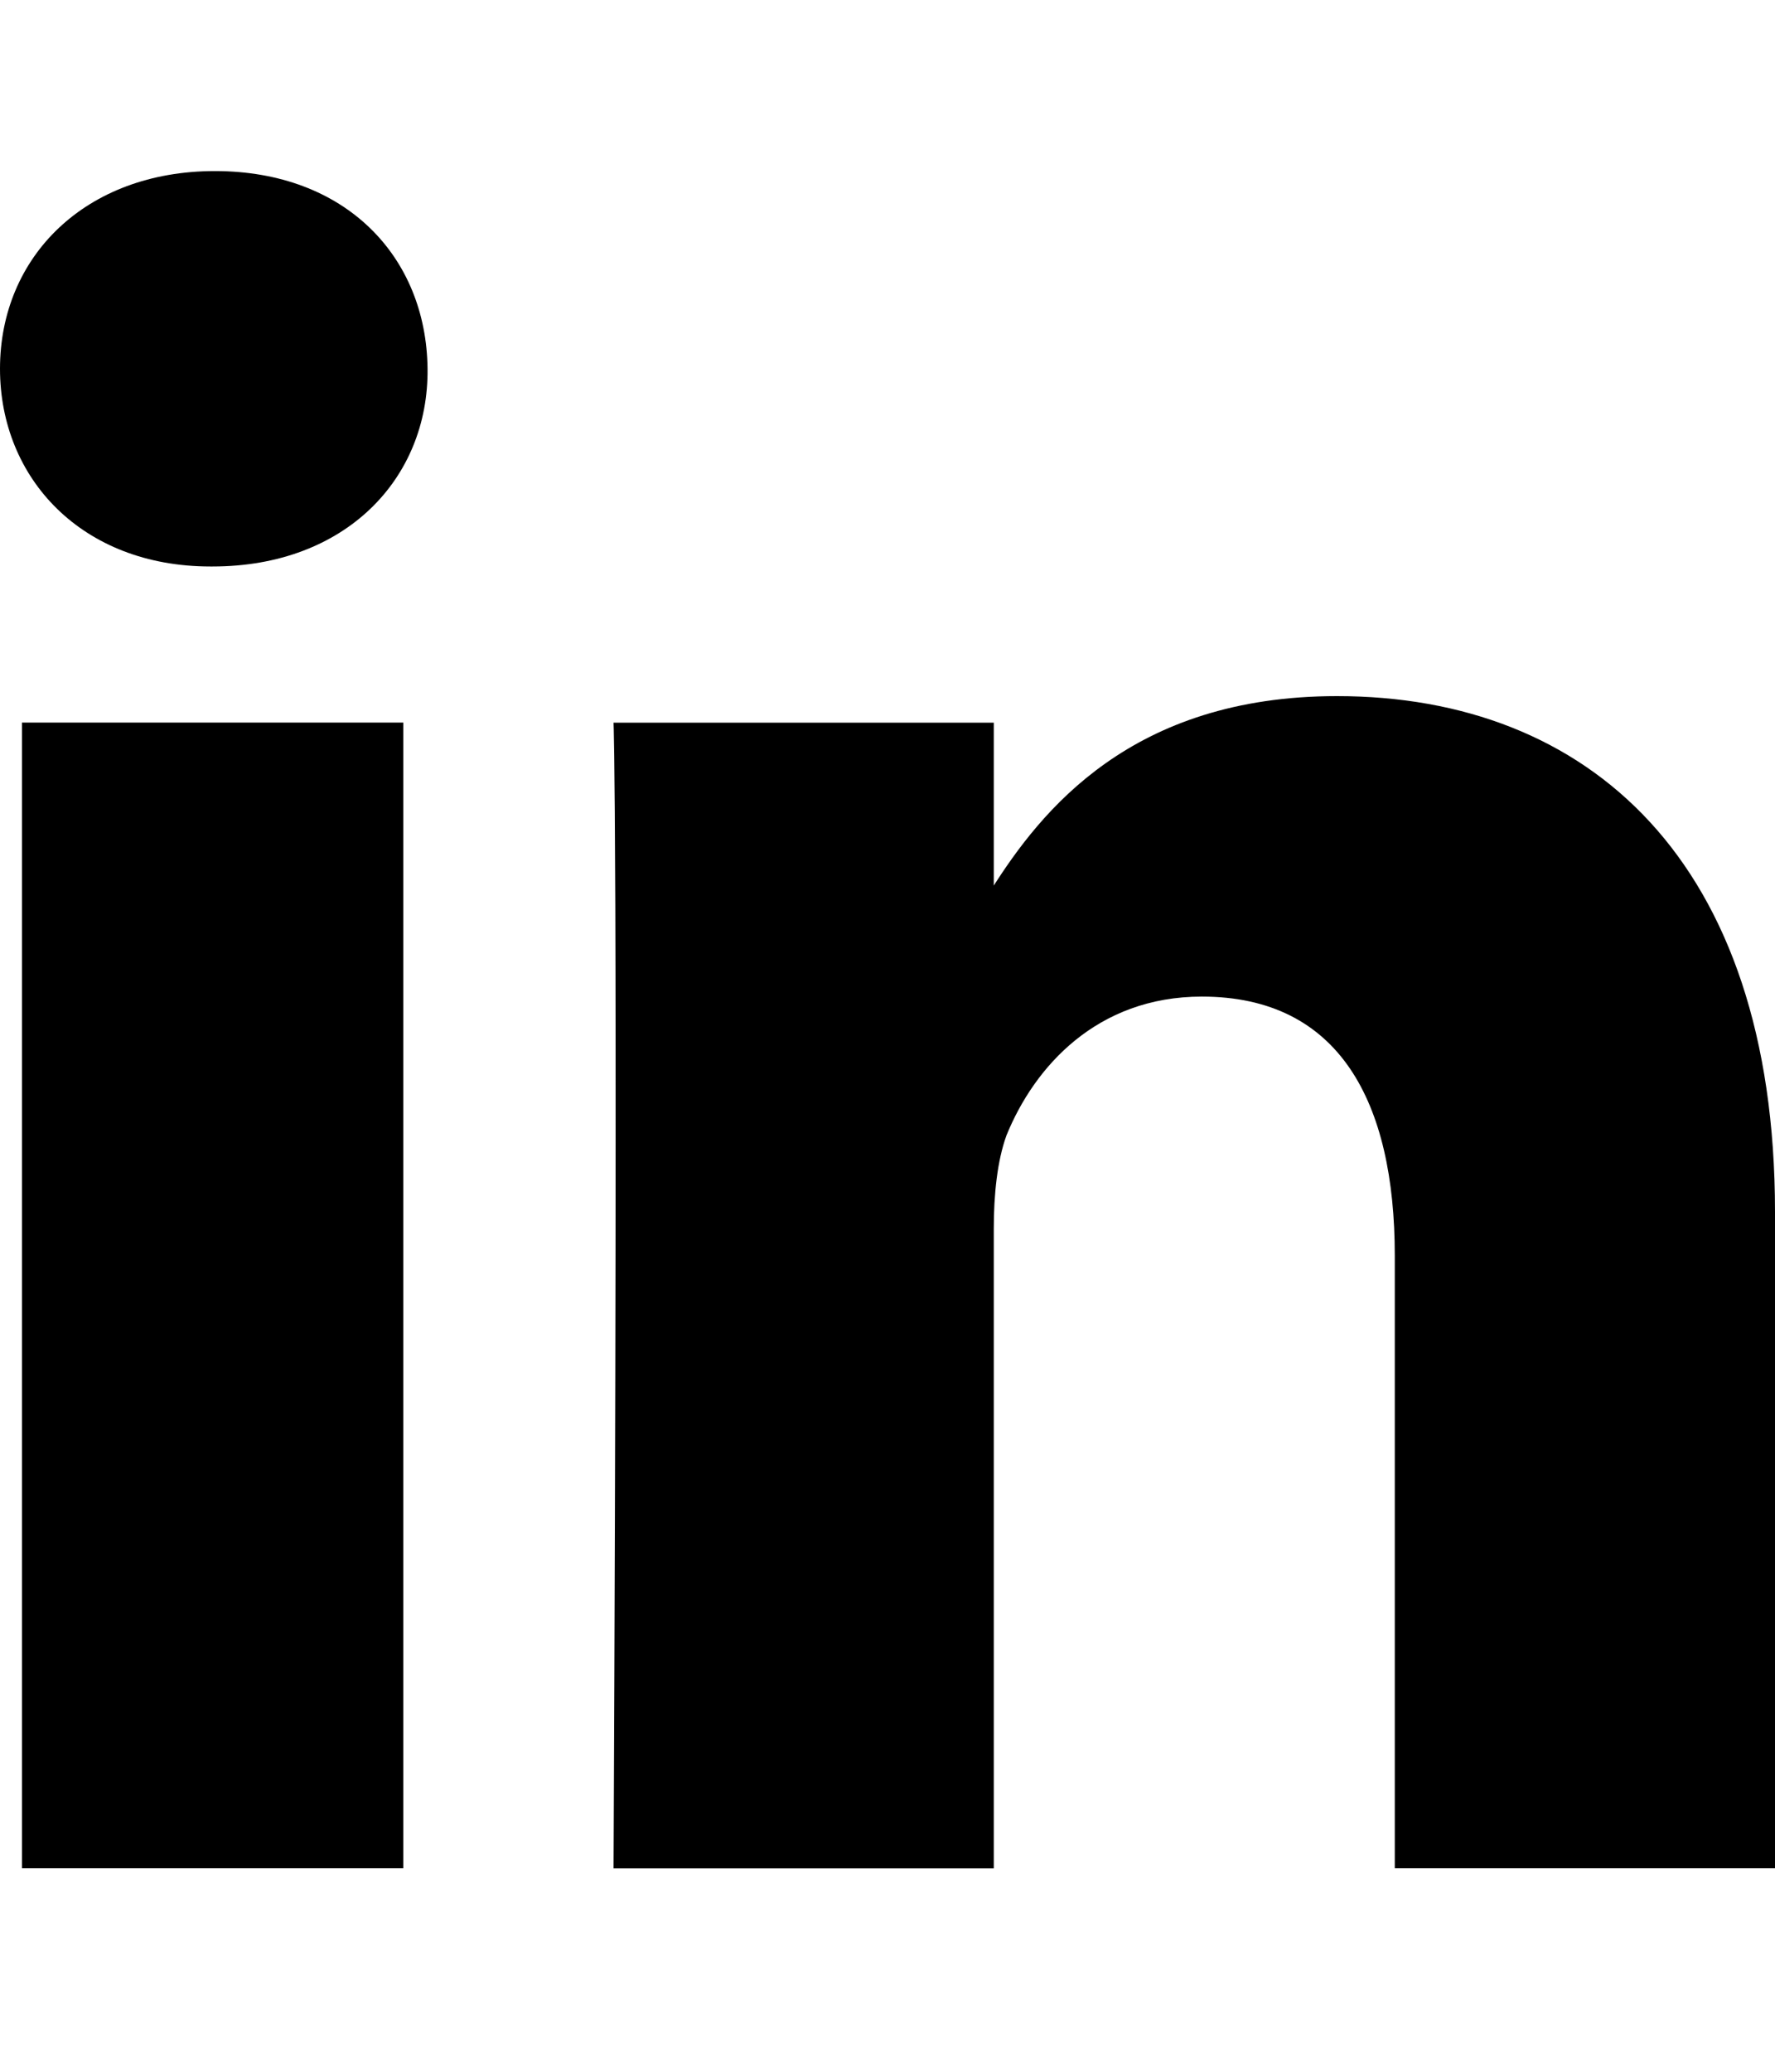
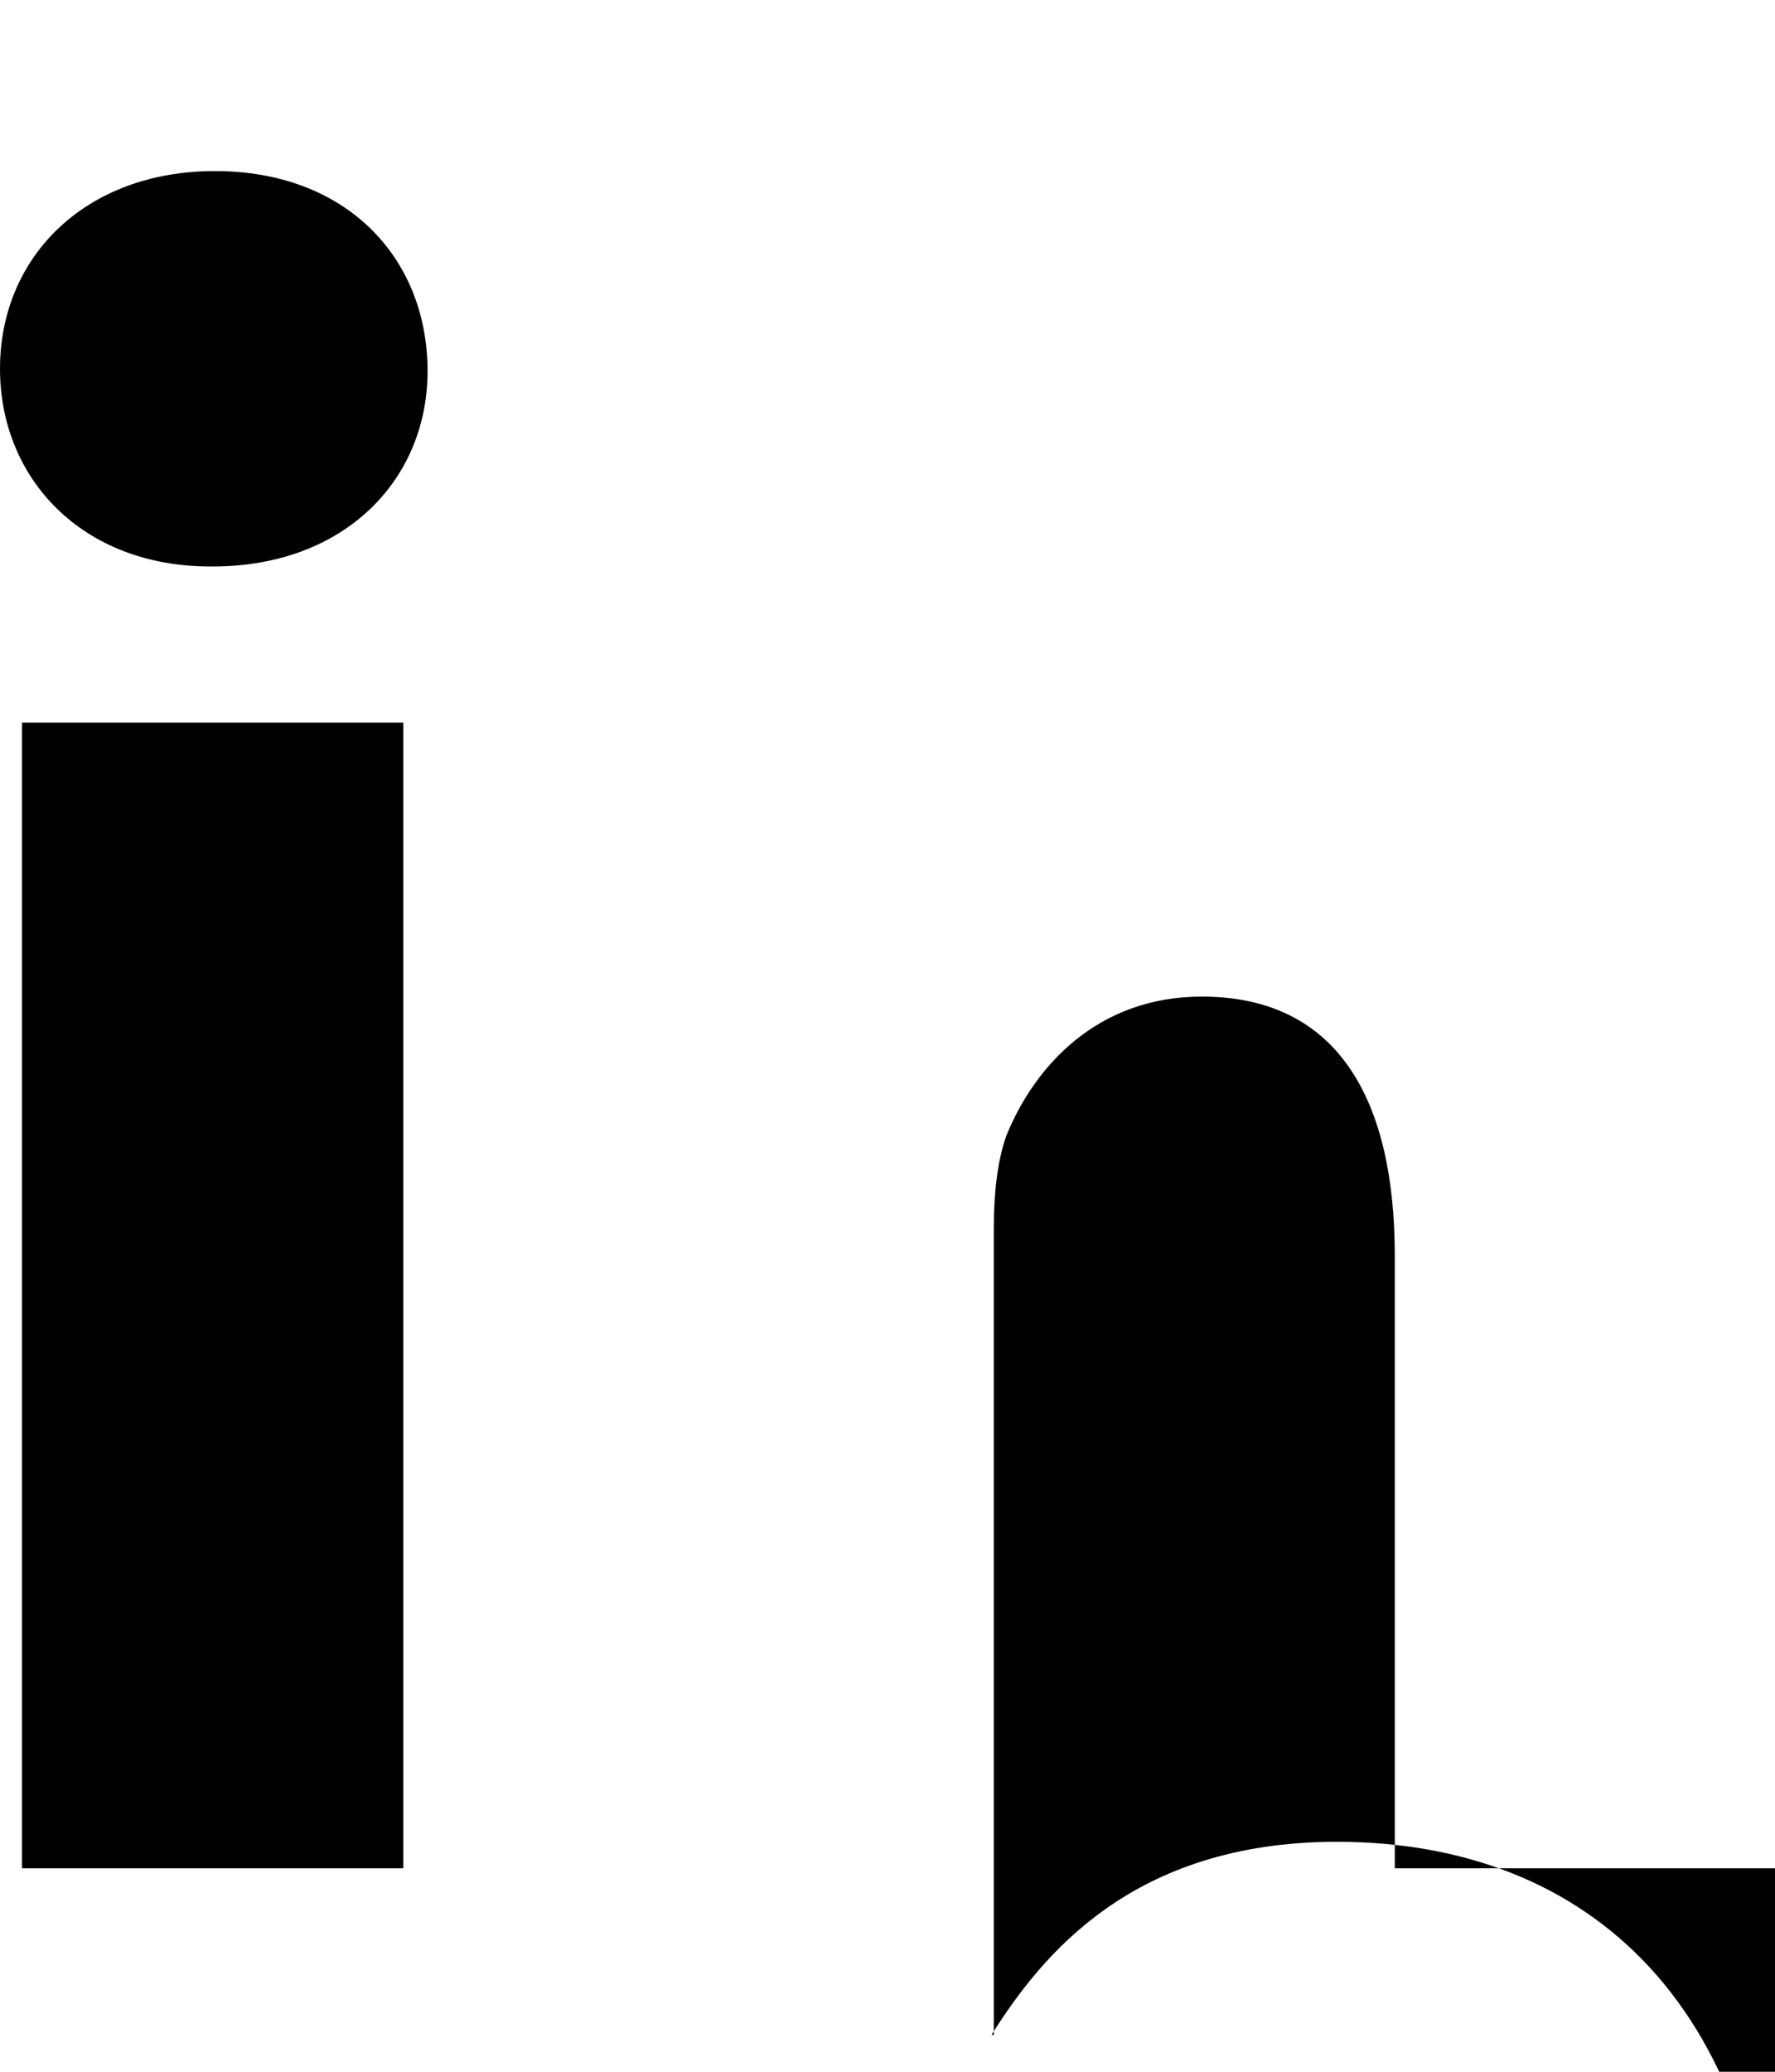
<svg xmlns="http://www.w3.org/2000/svg" height="28" viewBox="0 0 24 28" width="24">
-   <path d="m5.453 9.766v15.484h-5.156v-15.484zm.328-4.782c.016 1.484-1.109 2.672-2.906 2.672h-.031c-1.734 0-2.844-1.188-2.844-2.672 0-1.516 1.156-2.672 2.906-2.672 1.766 0 2.859 1.156 2.875 2.672zm18.219 11.391v8.875h-5.141v-8.281c0-2.078-.75-3.5-2.609-3.5-1.422 0-2.266.953-2.641 1.875-.125.344-.172.797-.172 1.266v8.641h-5.141c.063-14.031 0-15.484 0-15.484h5.141v2.25h-.031c.672-1.062 1.891-2.609 4.672-2.609 3.391 0 5.922 2.219 5.922 6.969z" />
+   <path d="m5.453 9.766v15.484h-5.156v-15.484zm.328-4.782c.016 1.484-1.109 2.672-2.906 2.672h-.031c-1.734 0-2.844-1.188-2.844-2.672 0-1.516 1.156-2.672 2.906-2.672 1.766 0 2.859 1.156 2.875 2.672zm18.219 11.391v8.875h-5.141v-8.281c0-2.078-.75-3.5-2.609-3.5-1.422 0-2.266.953-2.641 1.875-.125.344-.172.797-.172 1.266v8.641h-5.141h5.141v2.25h-.031c.672-1.062 1.891-2.609 4.672-2.609 3.391 0 5.922 2.219 5.922 6.969z" />
</svg>